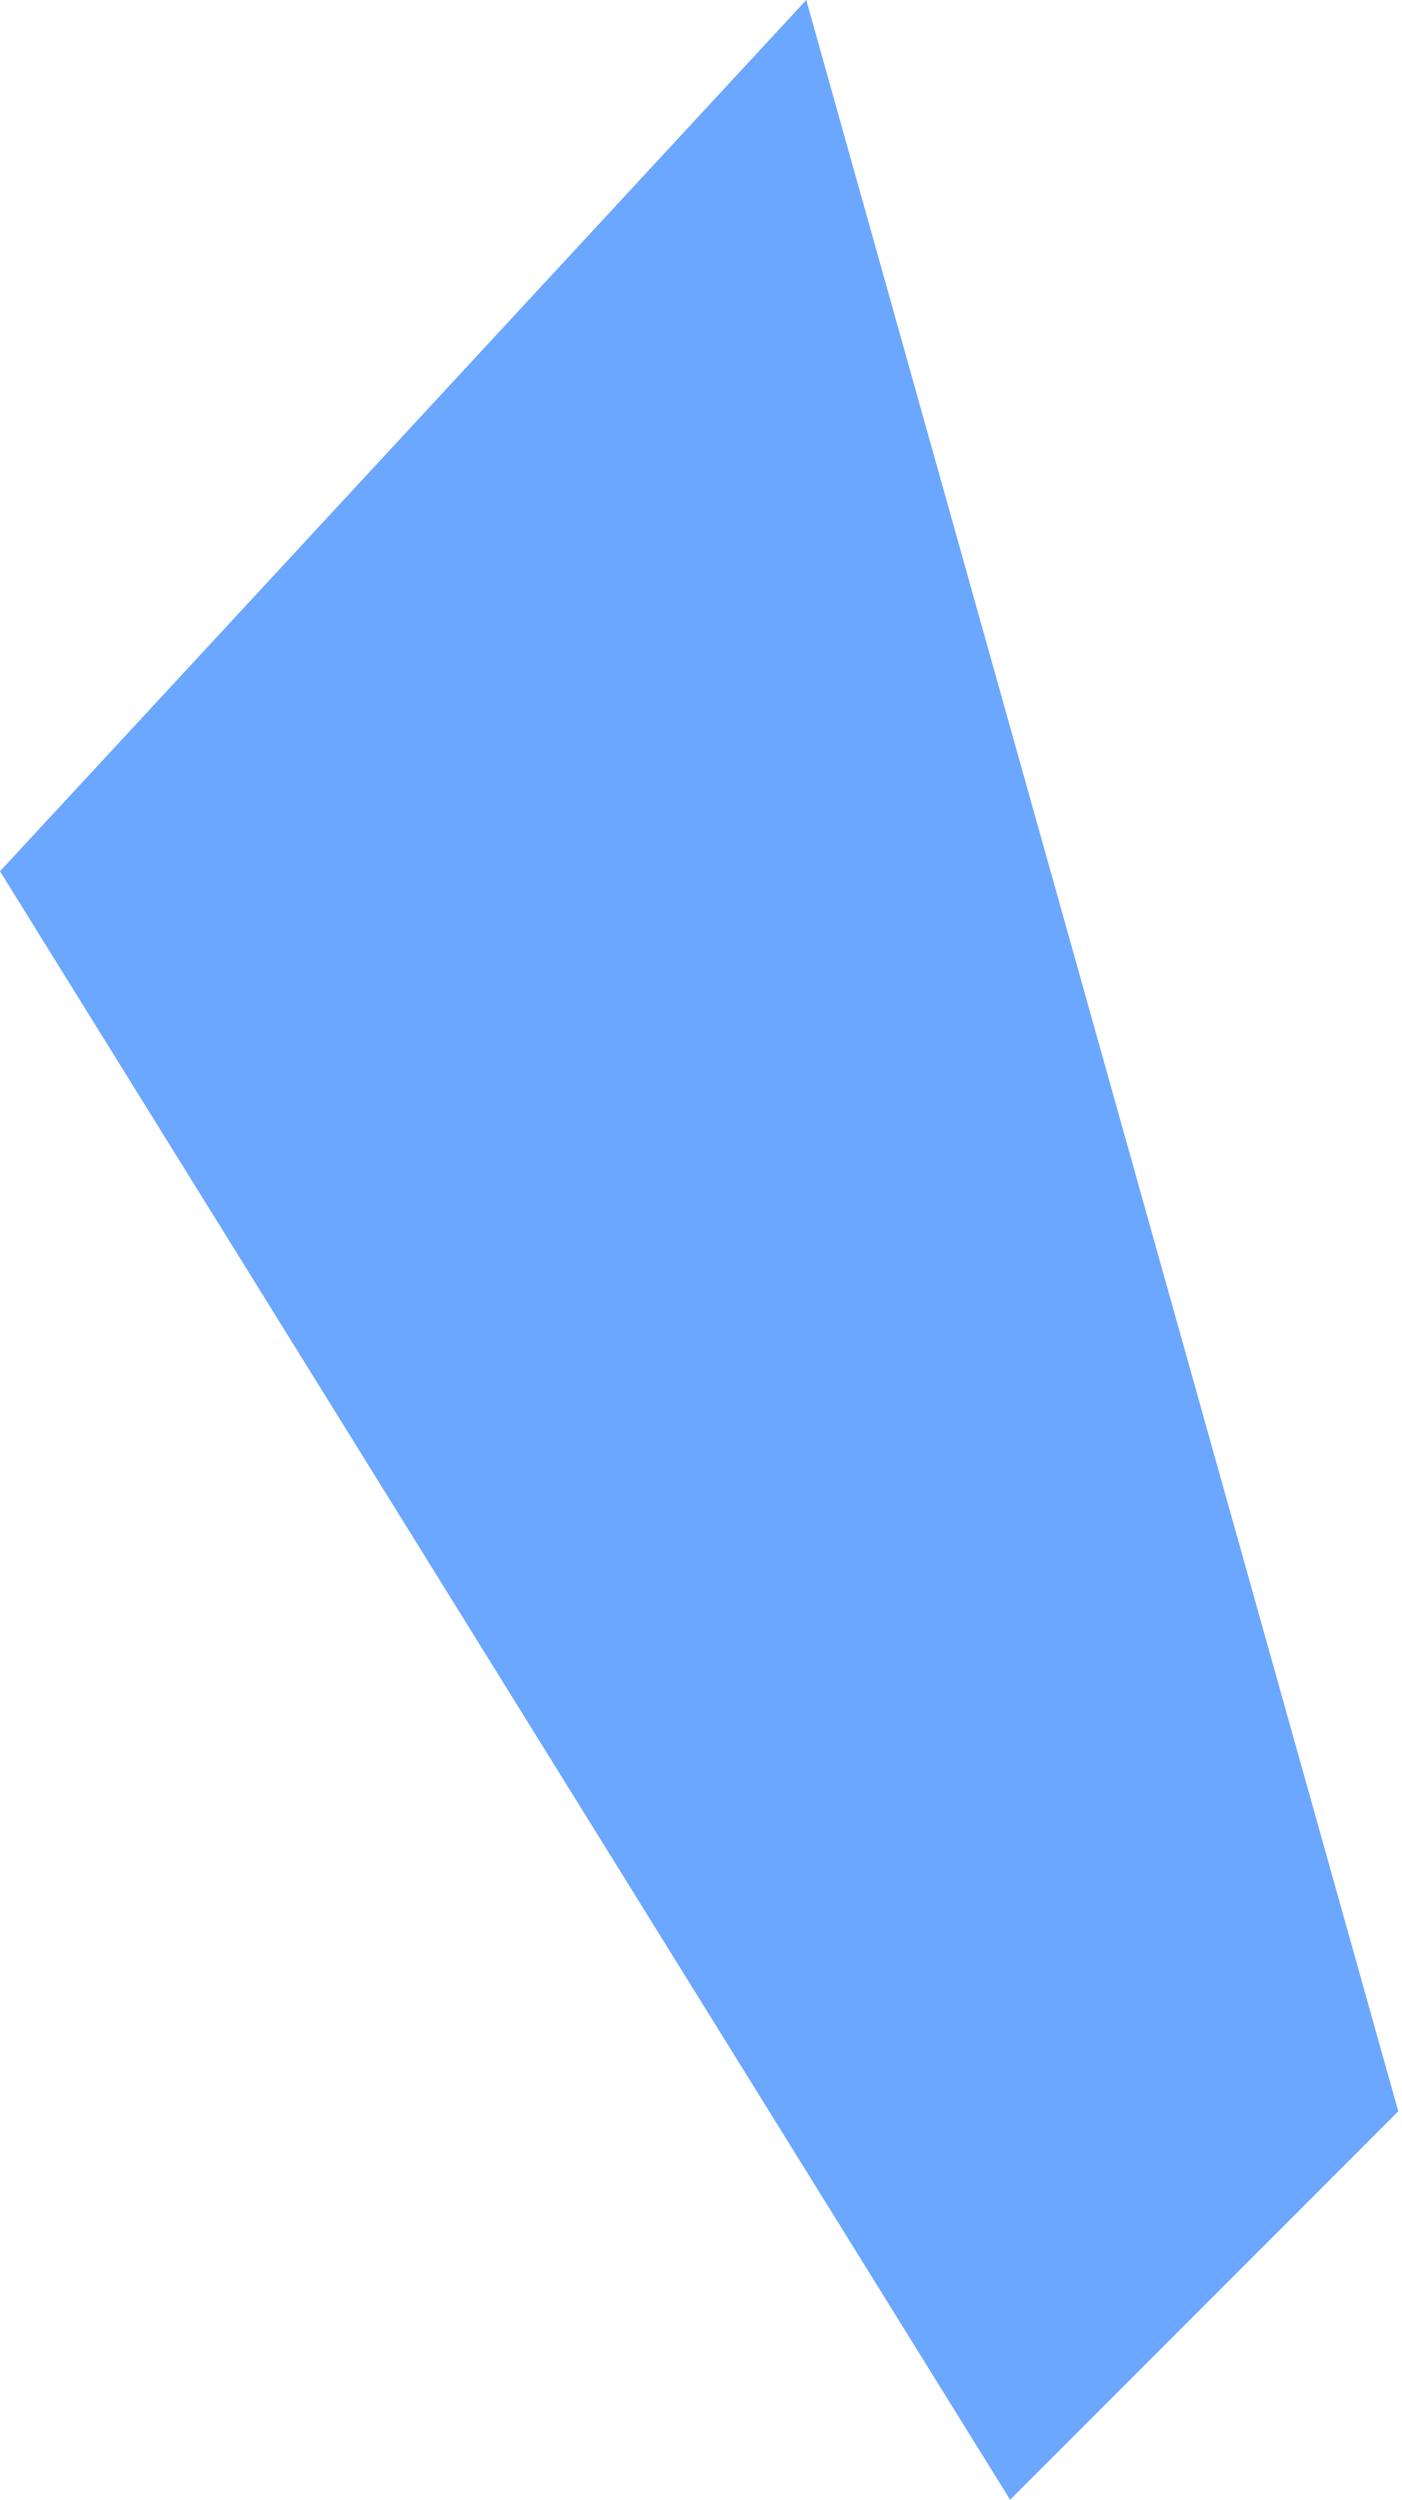
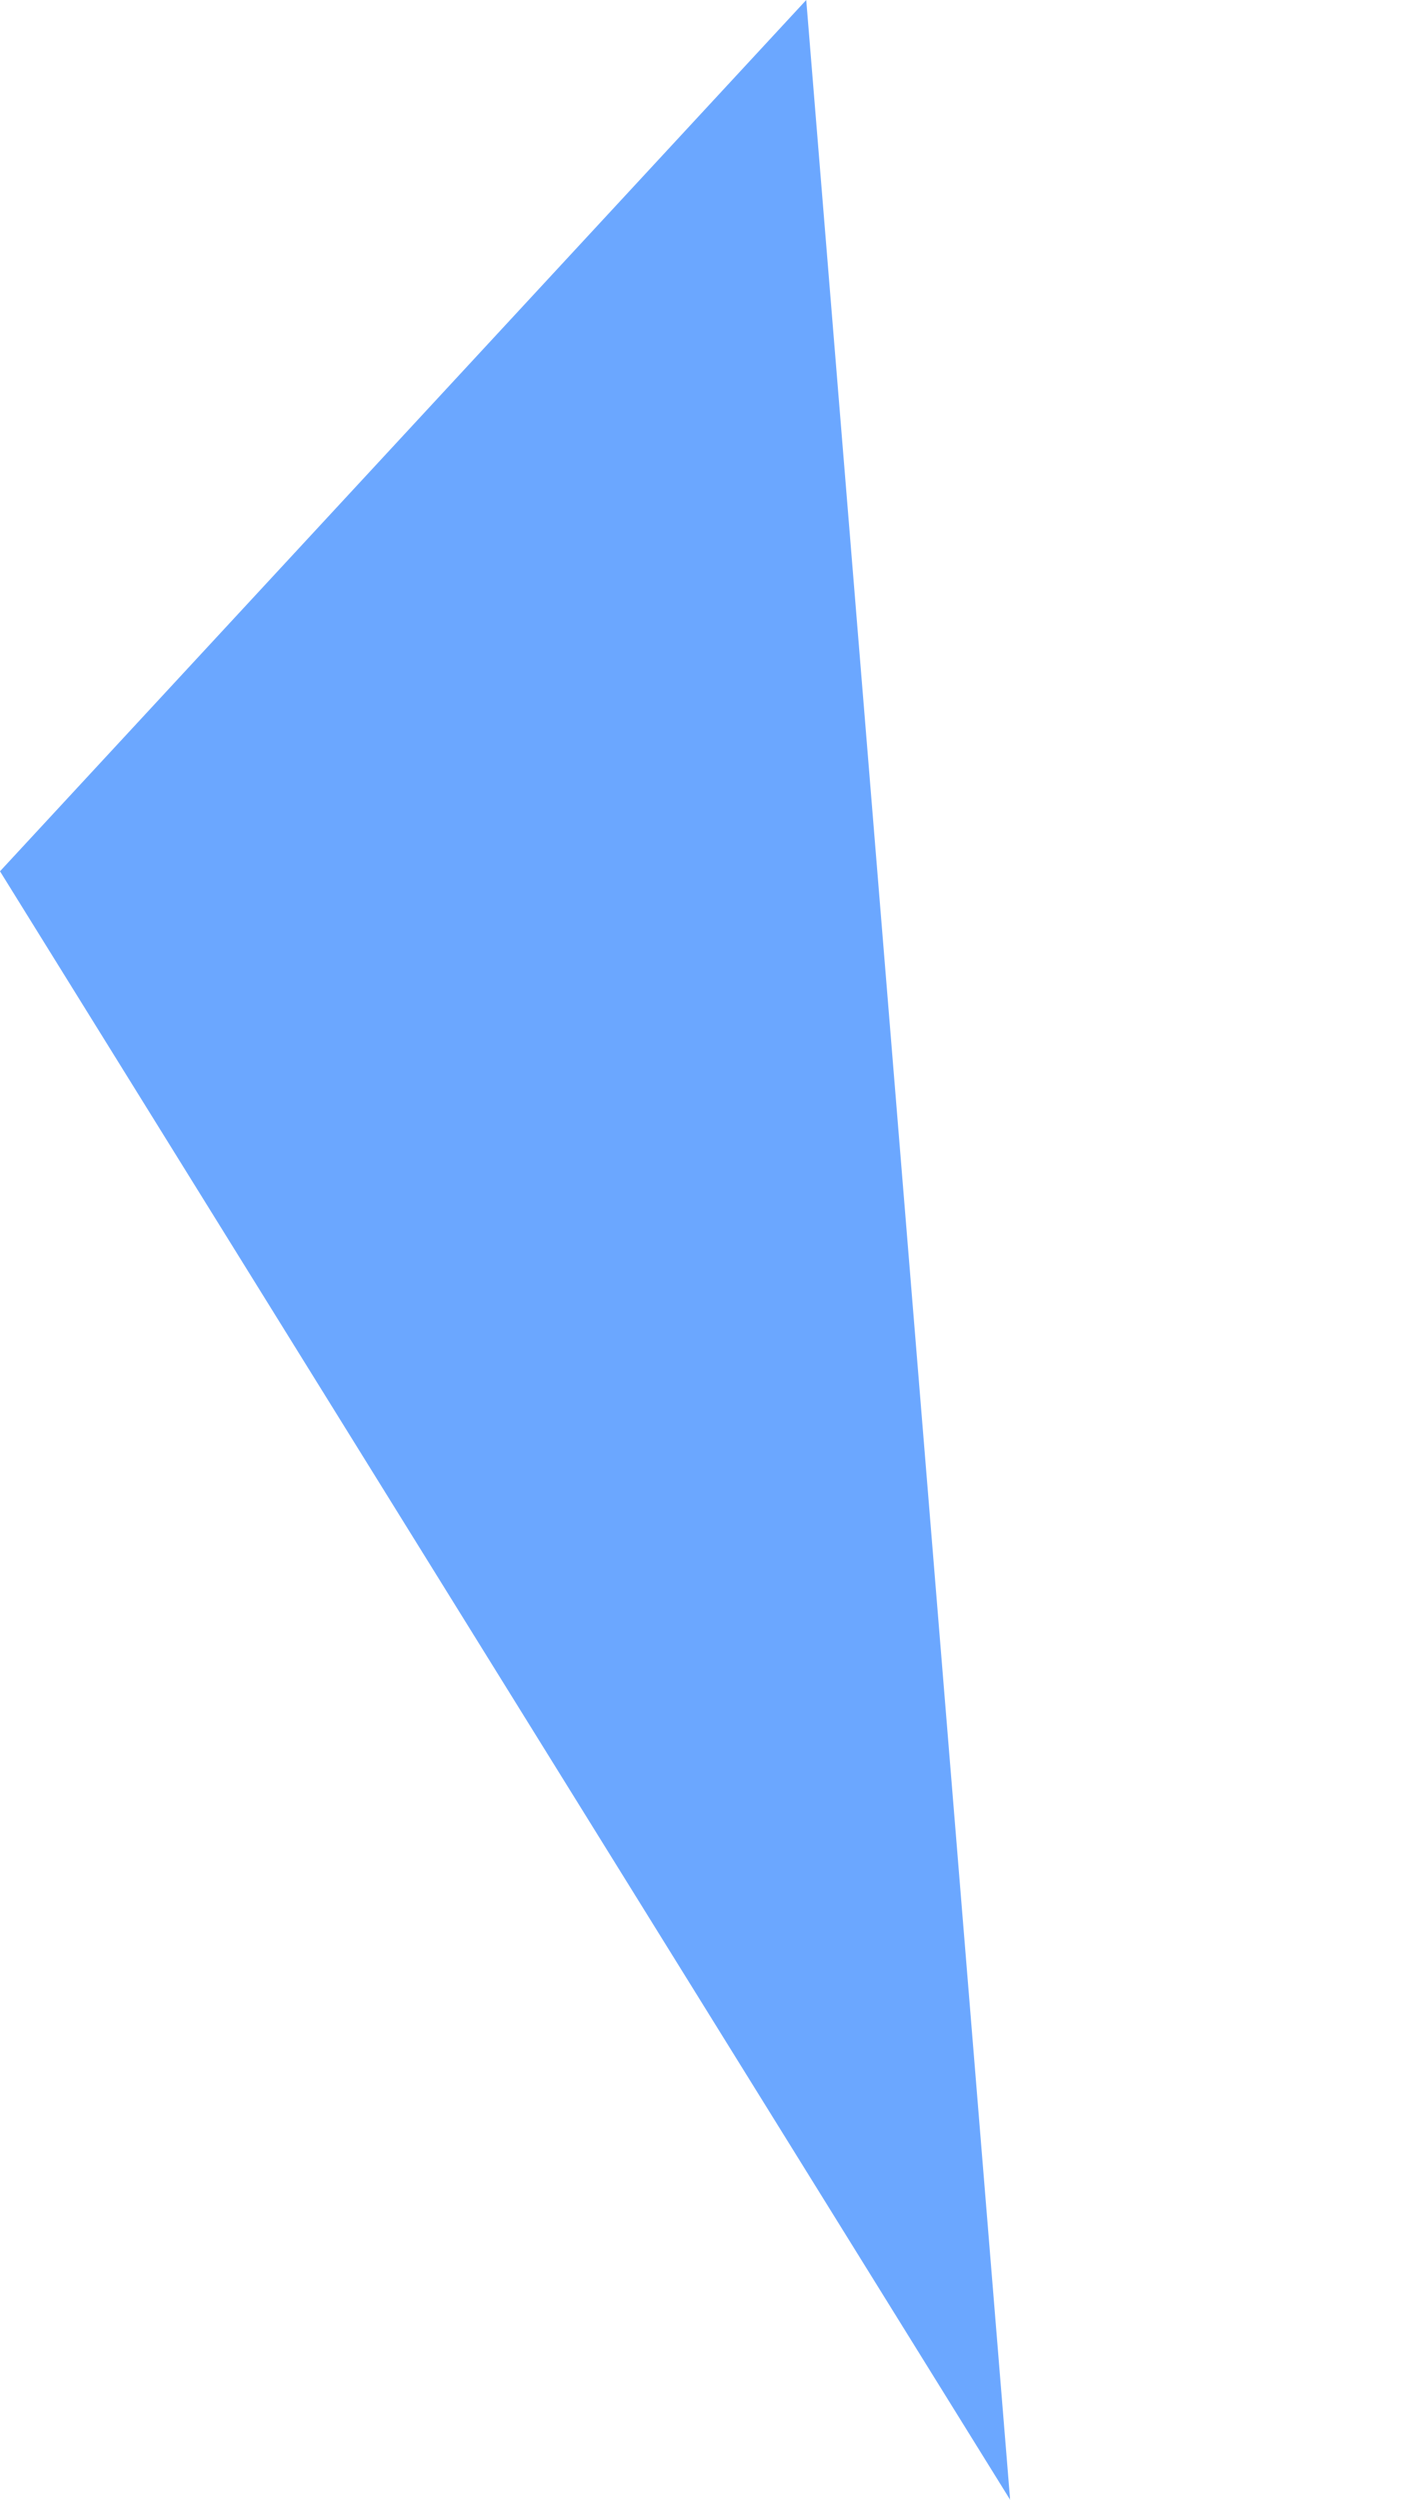
<svg xmlns="http://www.w3.org/2000/svg" width="110" height="196" viewBox="0 0 110 196" fill="none">
-   <path d="M63.257 0L0 68.316L79.253 196.001L109.708 165.545L63.257 0Z" fill="#6BA7FF" />
+   <path d="M63.257 0L0 68.316L79.253 196.001L63.257 0Z" fill="#6BA7FF" />
</svg>